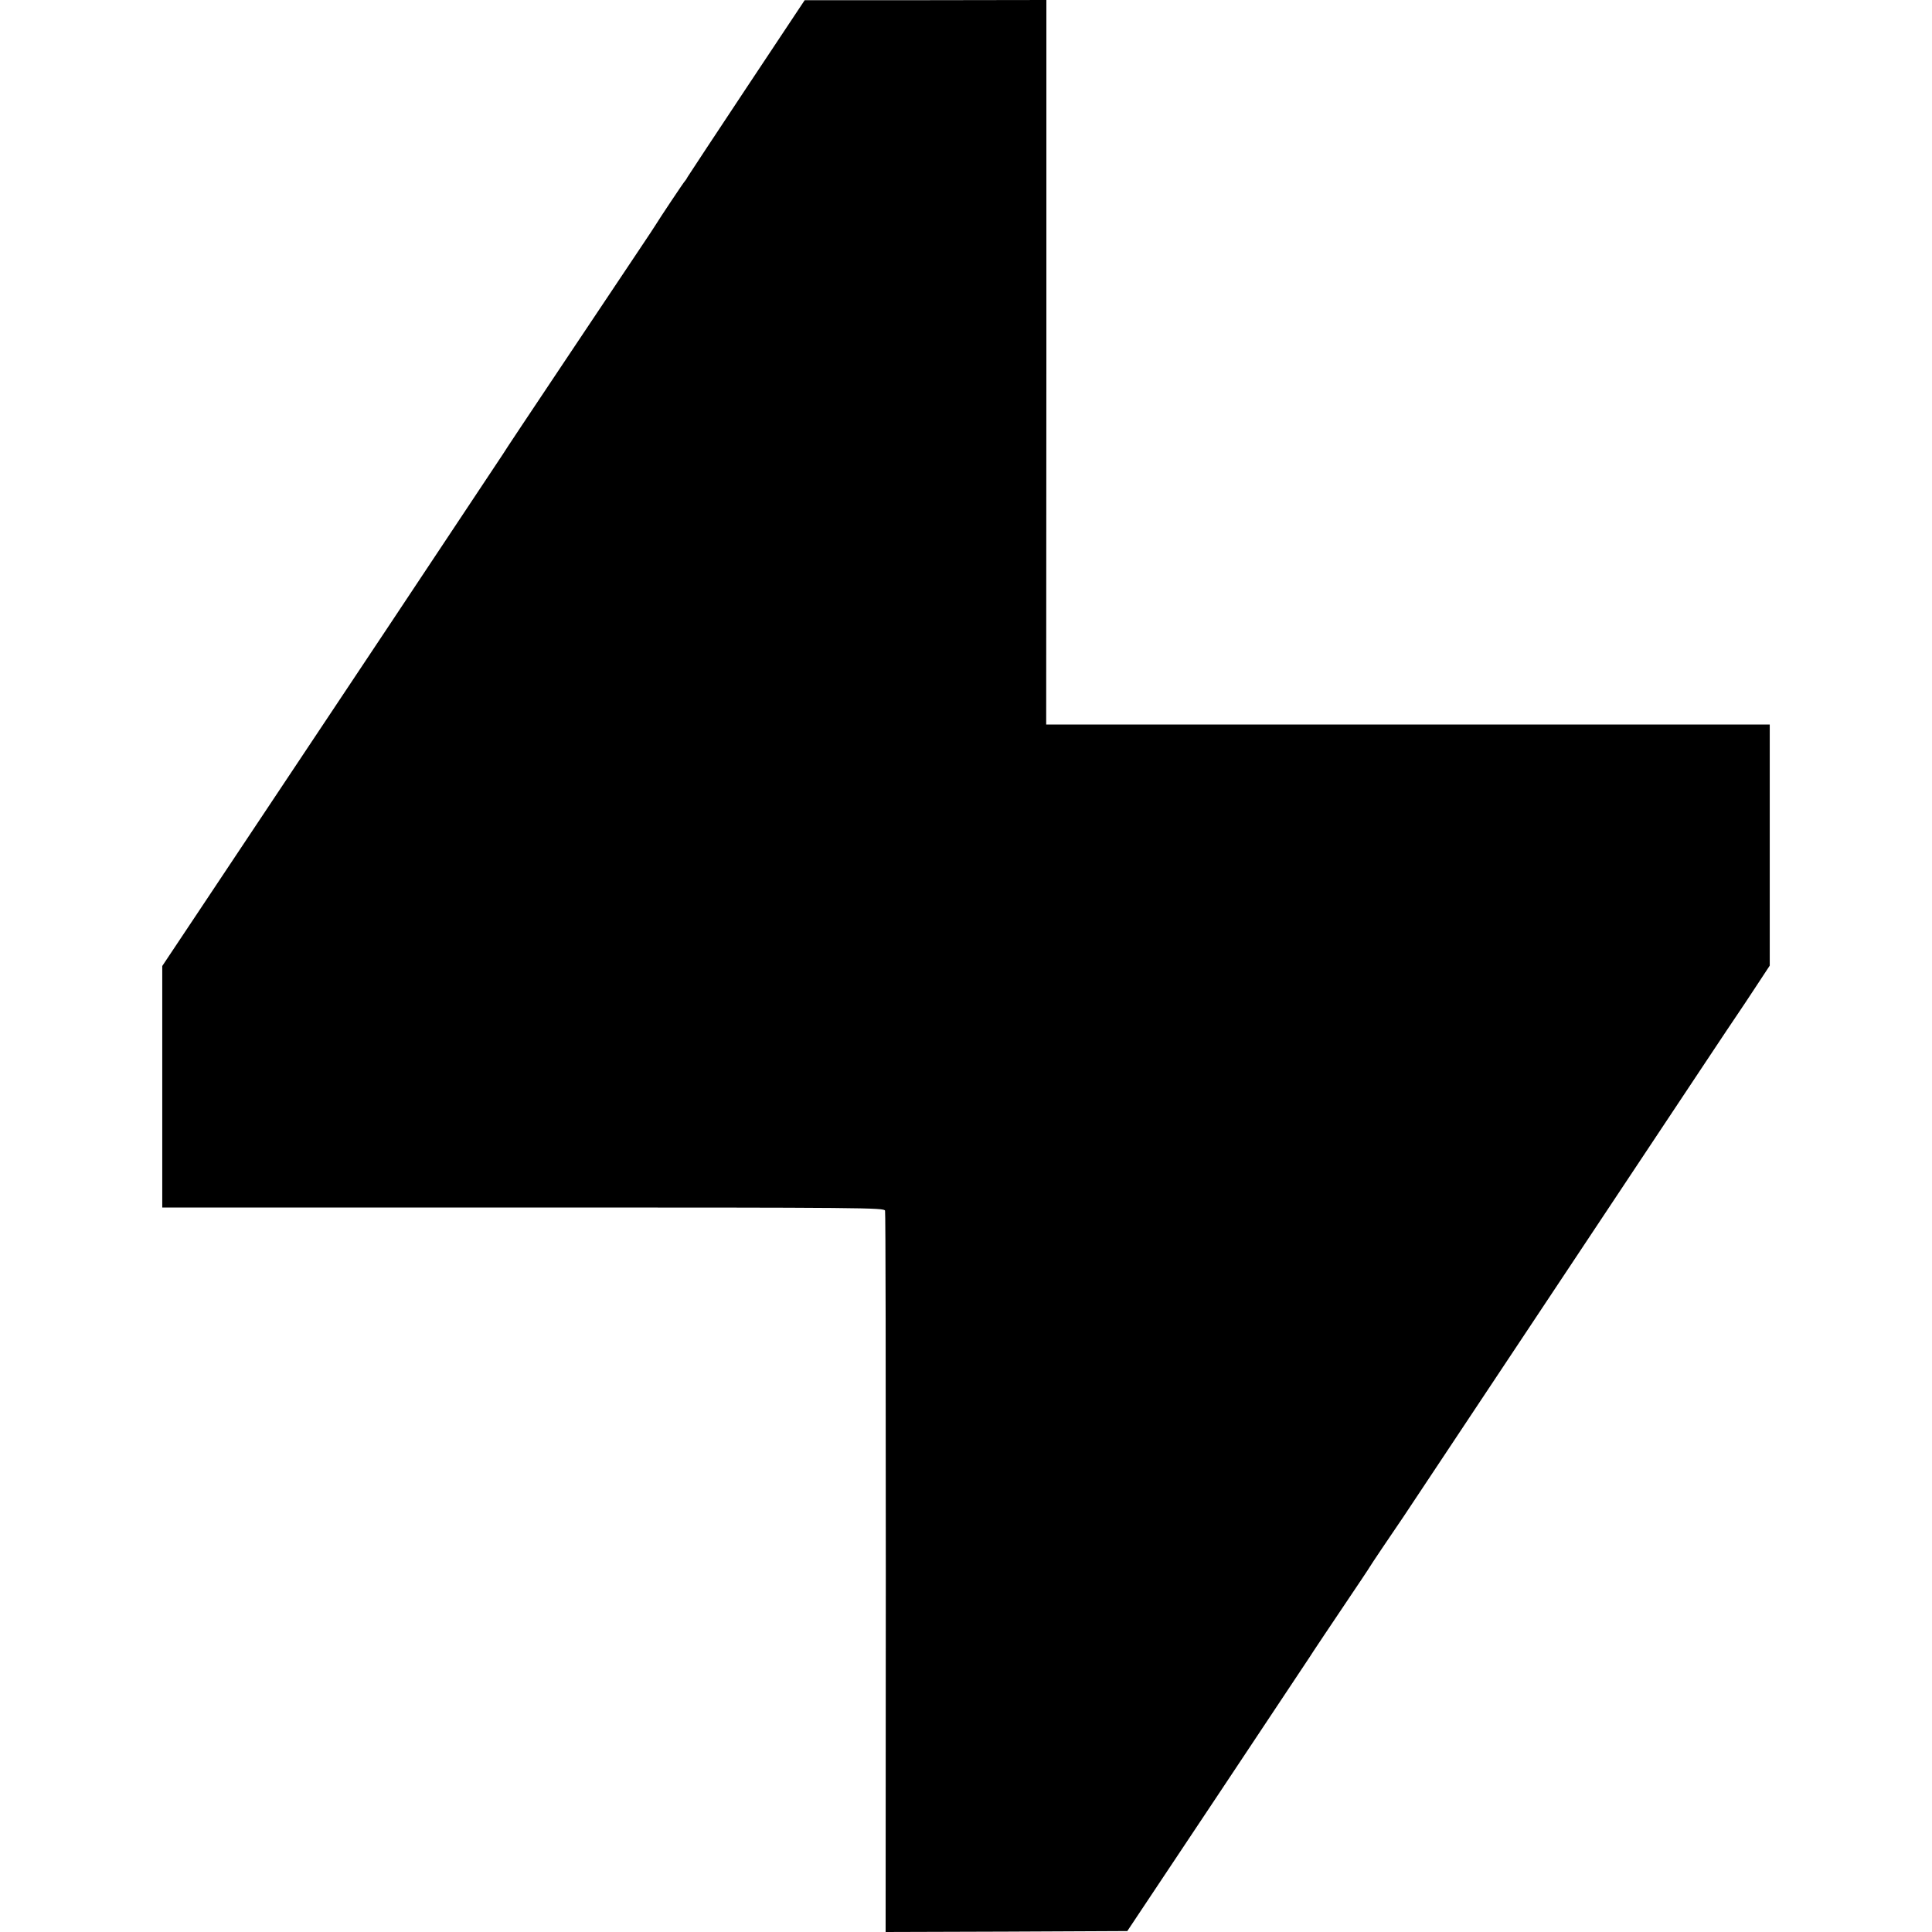
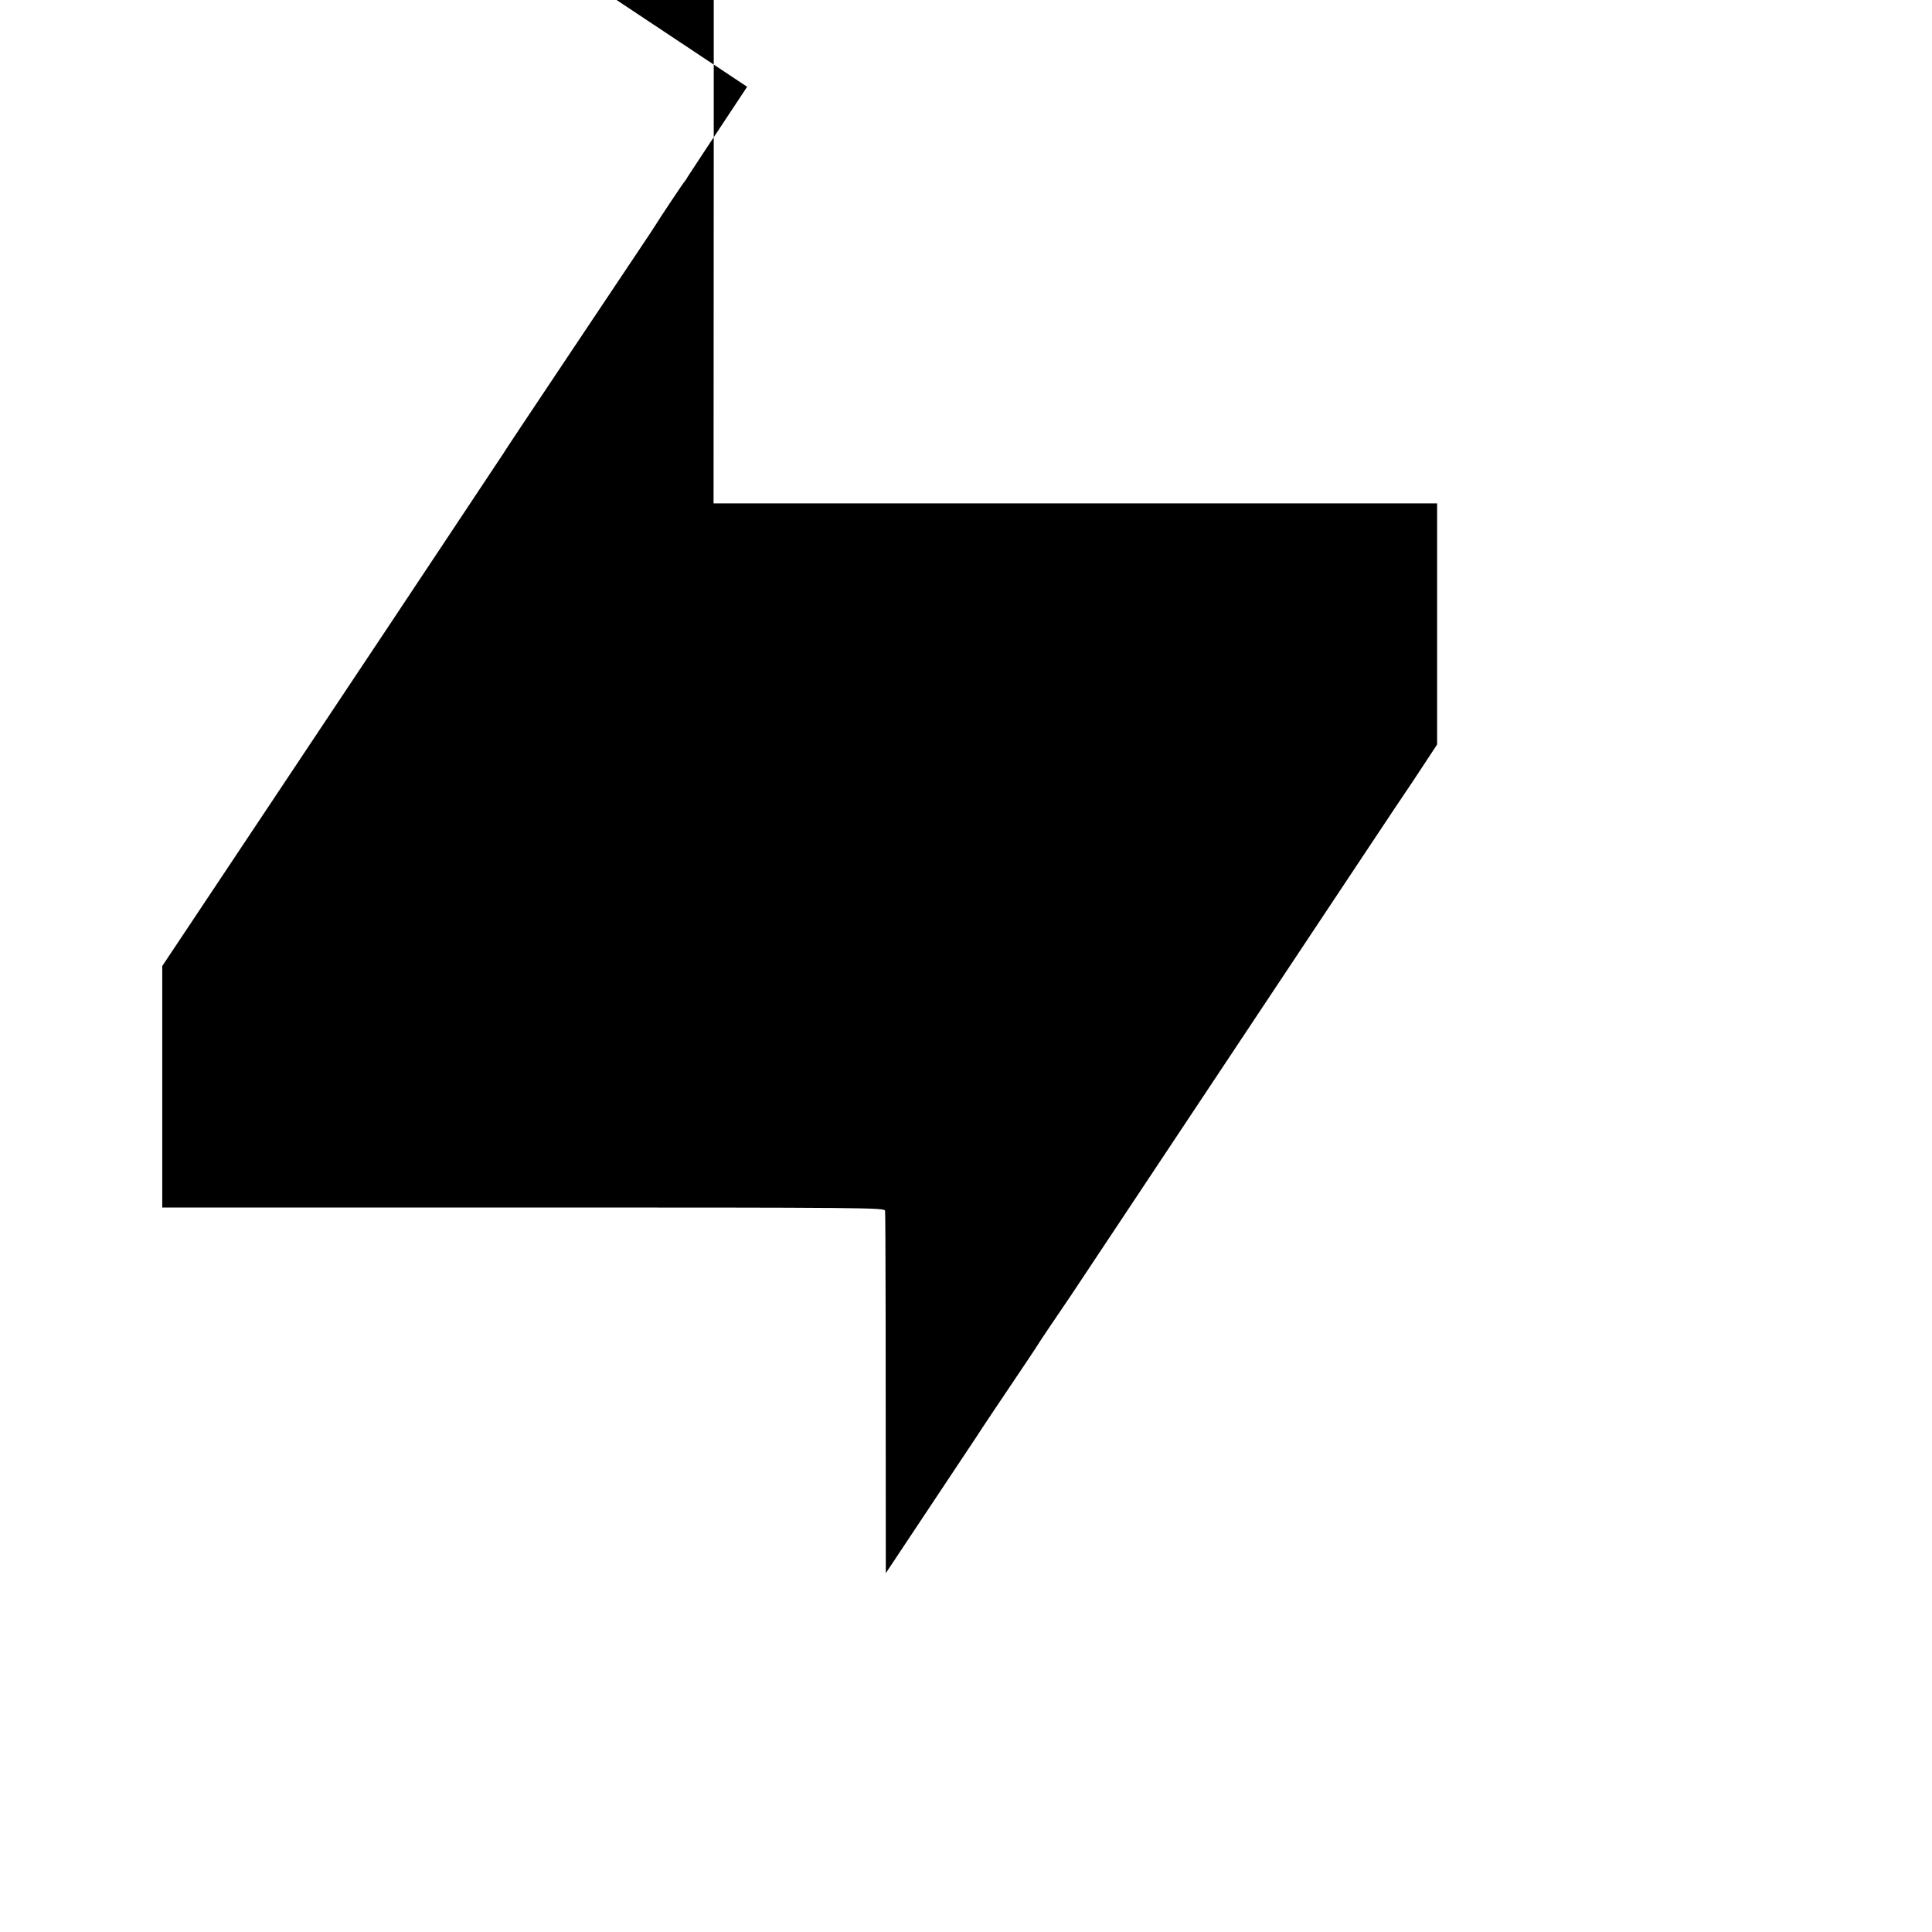
<svg xmlns="http://www.w3.org/2000/svg" version="1.0" width="1024pt" height="1024pt" viewBox="0 0 1024 1024" preserveAspectRatio="xMidYMid meet">
  <g transform="translate(0,1024) scale(0.1,-0.1)" fill="#000000" stroke="none">
-     <path d="M3960 9780 c-168 -253 -309 -467 -315 -477 -5 -10 -12 -20 -15 -23 -6 -5 -139 -205 -155 -232 -5 -9 -44 -67 -86 -130 -41 -62 -219 -328 -395 -591 -175 -262 -324 -485 -329 -495 -9 -15 -1058 -1592 -1617 -2430 l-188 -282 0 -640 0 -640 1914 0 c1814 0 1914 -1 1917 -17 3 -10 4 -874 4 -1921 l-1 -1902 640 2 641 3 483 725 c265 398 482 725 482 725 0 1 36 55 80 121 207 308 235 350 240 359 4 8 111 167 178 265 12 18 1311 1973 1595 2400 76 114 178 268 187 280 6 8 44 66 85 128 l75 114 0 639 0 639 -1917 0 -1918 0 1 1920 0 1920 -640 -1 -641 0 -305 -459z" />
+     <path d="M3960 9780 c-168 -253 -309 -467 -315 -477 -5 -10 -12 -20 -15 -23 -6 -5 -139 -205 -155 -232 -5 -9 -44 -67 -86 -130 -41 -62 -219 -328 -395 -591 -175 -262 -324 -485 -329 -495 -9 -15 -1058 -1592 -1617 -2430 l-188 -282 0 -640 0 -640 1914 0 c1814 0 1914 -1 1917 -17 3 -10 4 -874 4 -1921 c265 398 482 725 482 725 0 1 36 55 80 121 207 308 235 350 240 359 4 8 111 167 178 265 12 18 1311 1973 1595 2400 76 114 178 268 187 280 6 8 44 66 85 128 l75 114 0 639 0 639 -1917 0 -1918 0 1 1920 0 1920 -640 -1 -641 0 -305 -459z" />
  </g>
</svg>